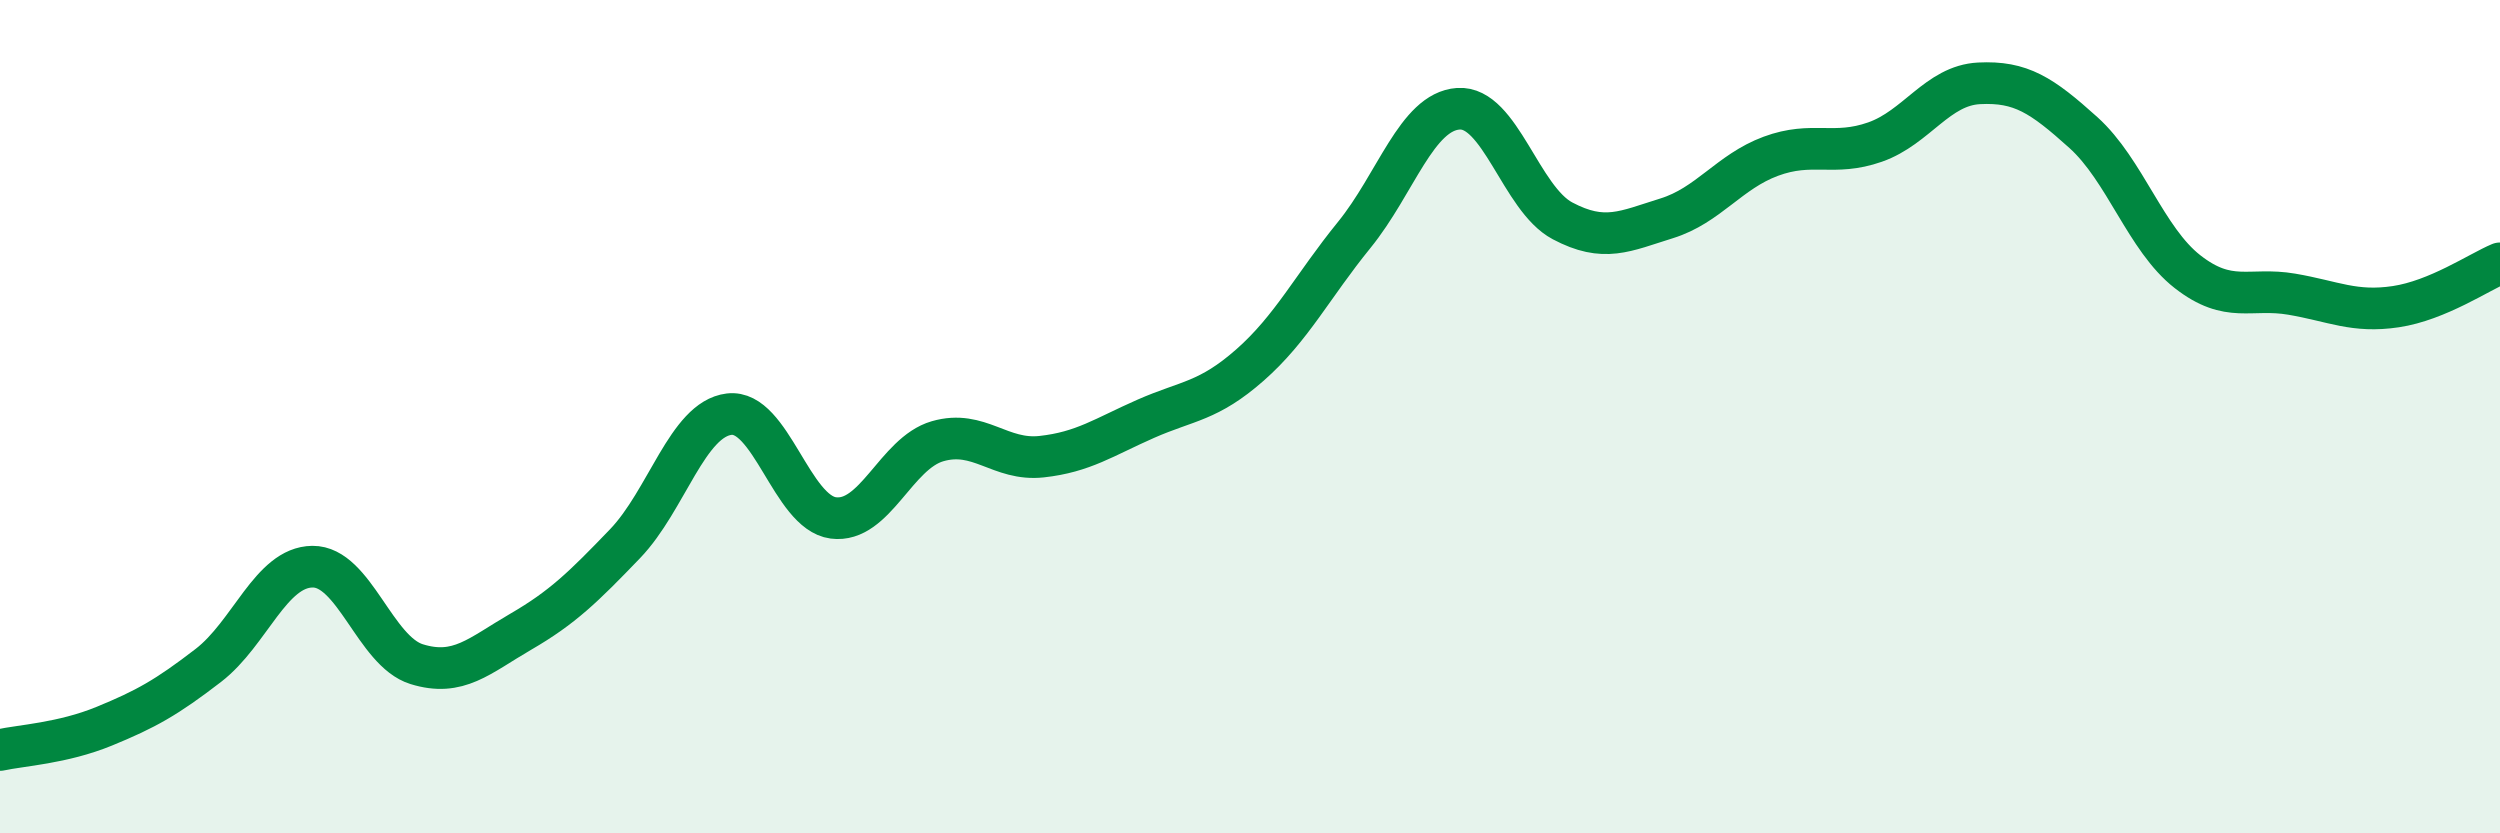
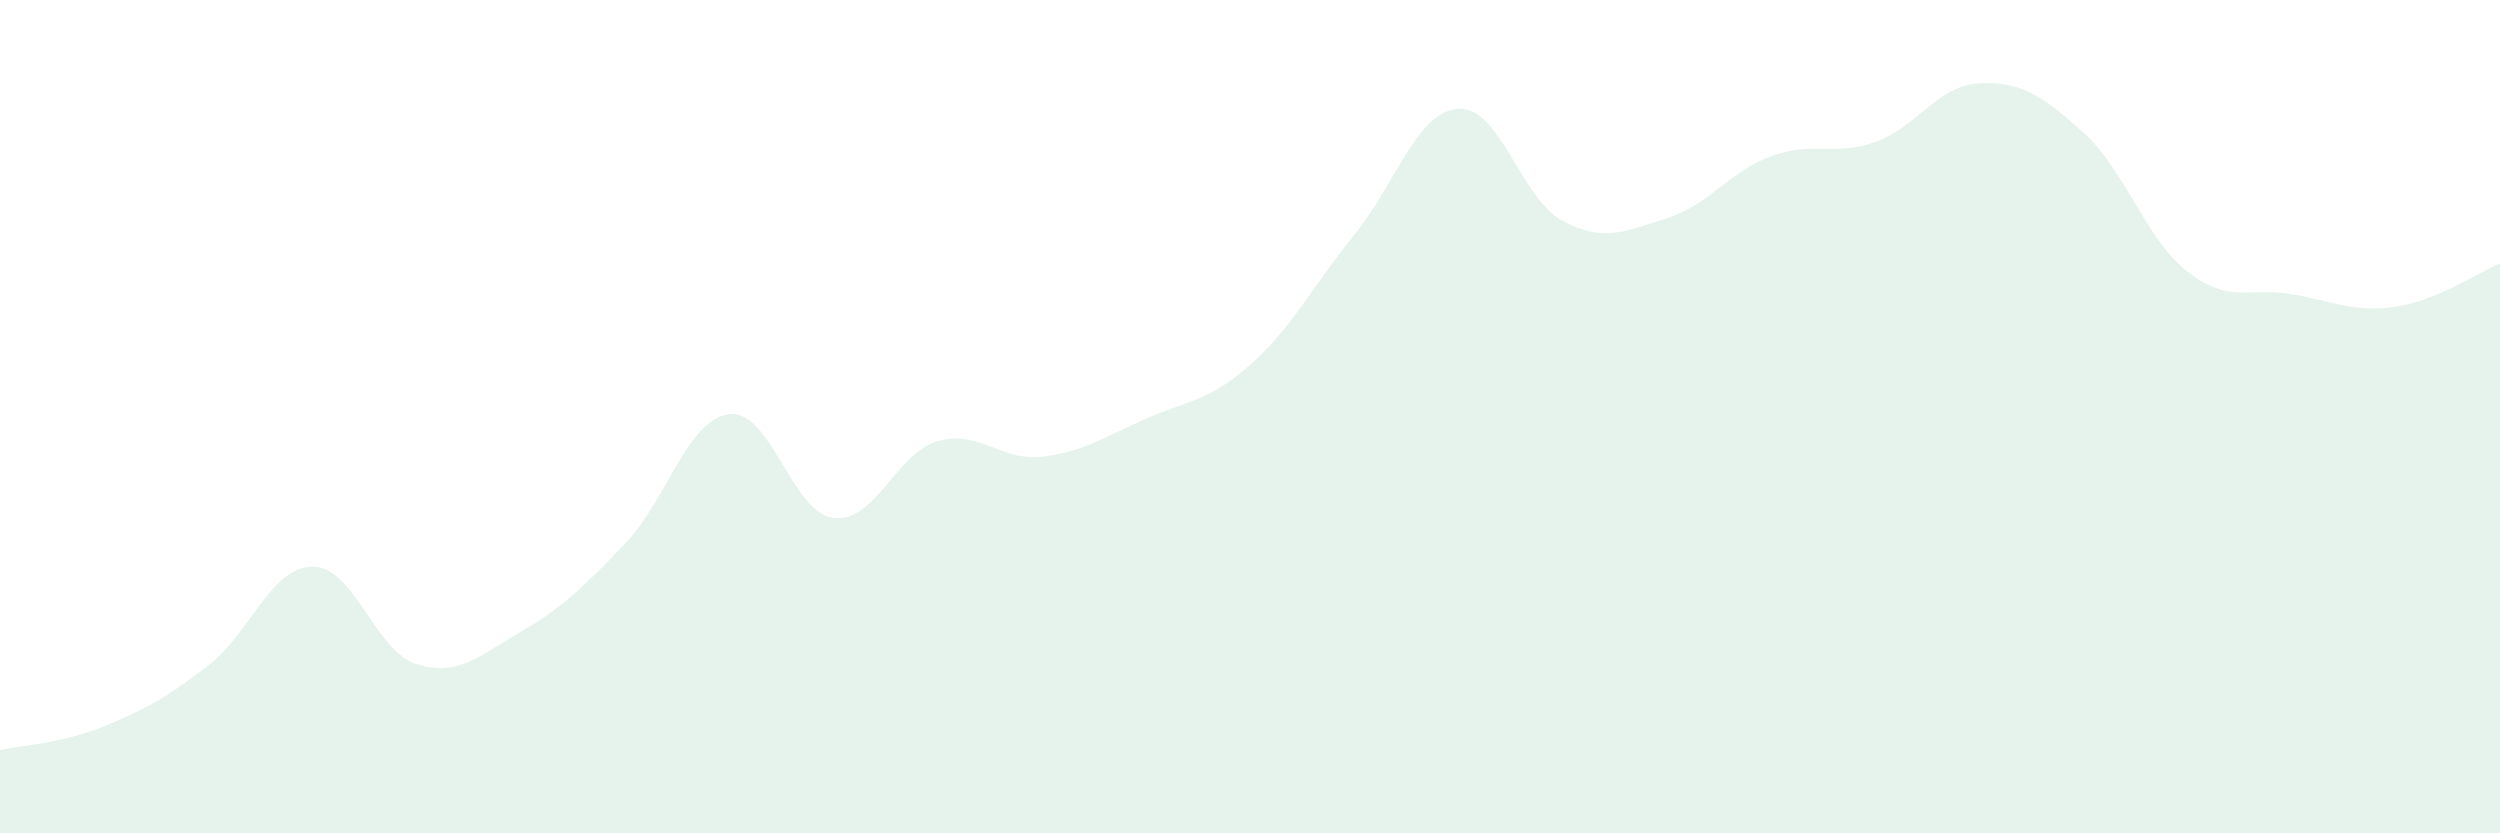
<svg xmlns="http://www.w3.org/2000/svg" width="60" height="20" viewBox="0 0 60 20">
  <path d="M 0,18 C 0.5,17.89 1.5,17.84 2.5,17.43 C 3.5,17.02 4,16.74 5,15.97 C 6,15.2 6.5,13.61 7.5,13.6 C 8.5,13.59 9,15.63 10,15.94 C 11,16.25 11.5,15.74 12.5,15.16 C 13.5,14.58 14,14.09 15,13.05 C 16,12.01 16.5,10.06 17.5,9.94 C 18.5,9.82 19,12.3 20,12.43 C 21,12.56 21.5,10.88 22.5,10.59 C 23.5,10.3 24,11.07 25,10.96 C 26,10.85 26.5,10.49 27.5,10.05 C 28.5,9.61 29,9.64 30,8.76 C 31,7.88 31.5,6.87 32.5,5.64 C 33.5,4.41 34,2.68 35,2.61 C 36,2.54 36.5,4.77 37.5,5.3 C 38.5,5.83 39,5.55 40,5.24 C 41,4.93 41.5,4.12 42.5,3.75 C 43.5,3.38 44,3.76 45,3.41 C 46,3.06 46.5,2.05 47.5,2 C 48.5,1.95 49,2.28 50,3.18 C 51,4.08 51.5,5.74 52.5,6.52 C 53.5,7.3 54,6.89 55,7.06 C 56,7.23 56.5,7.51 57.5,7.36 C 58.5,7.21 59.5,6.53 60,6.32L60 20L0 20Z" fill="#008740" opacity="0.1" stroke-linecap="round" stroke-linejoin="round" />
-   <path d="M 0,18 C 0.5,17.89 1.5,17.84 2.5,17.43 C 3.5,17.02 4,16.74 5,15.97 C 6,15.2 6.5,13.61 7.5,13.6 C 8.5,13.59 9,15.63 10,15.94 C 11,16.25 11.5,15.74 12.5,15.16 C 13.5,14.58 14,14.09 15,13.05 C 16,12.01 16.5,10.06 17.5,9.94 C 18.5,9.82 19,12.3 20,12.43 C 21,12.56 21.5,10.88 22.5,10.59 C 23.5,10.3 24,11.07 25,10.96 C 26,10.85 26.5,10.49 27.5,10.05 C 28.5,9.61 29,9.64 30,8.76 C 31,7.88 31.5,6.87 32.5,5.64 C 33.5,4.41 34,2.68 35,2.61 C 36,2.54 36.5,4.77 37.5,5.3 C 38.5,5.83 39,5.55 40,5.24 C 41,4.93 41.5,4.12 42.5,3.75 C 43.5,3.38 44,3.76 45,3.41 C 46,3.06 46.5,2.05 47.5,2 C 48.5,1.95 49,2.28 50,3.18 C 51,4.08 51.5,5.74 52.5,6.52 C 53.5,7.3 54,6.89 55,7.06 C 56,7.23 56.5,7.51 57.5,7.36 C 58.5,7.21 59.5,6.53 60,6.32" stroke="#008740" stroke-width="1" fill="none" stroke-linecap="round" stroke-linejoin="round" />
</svg>